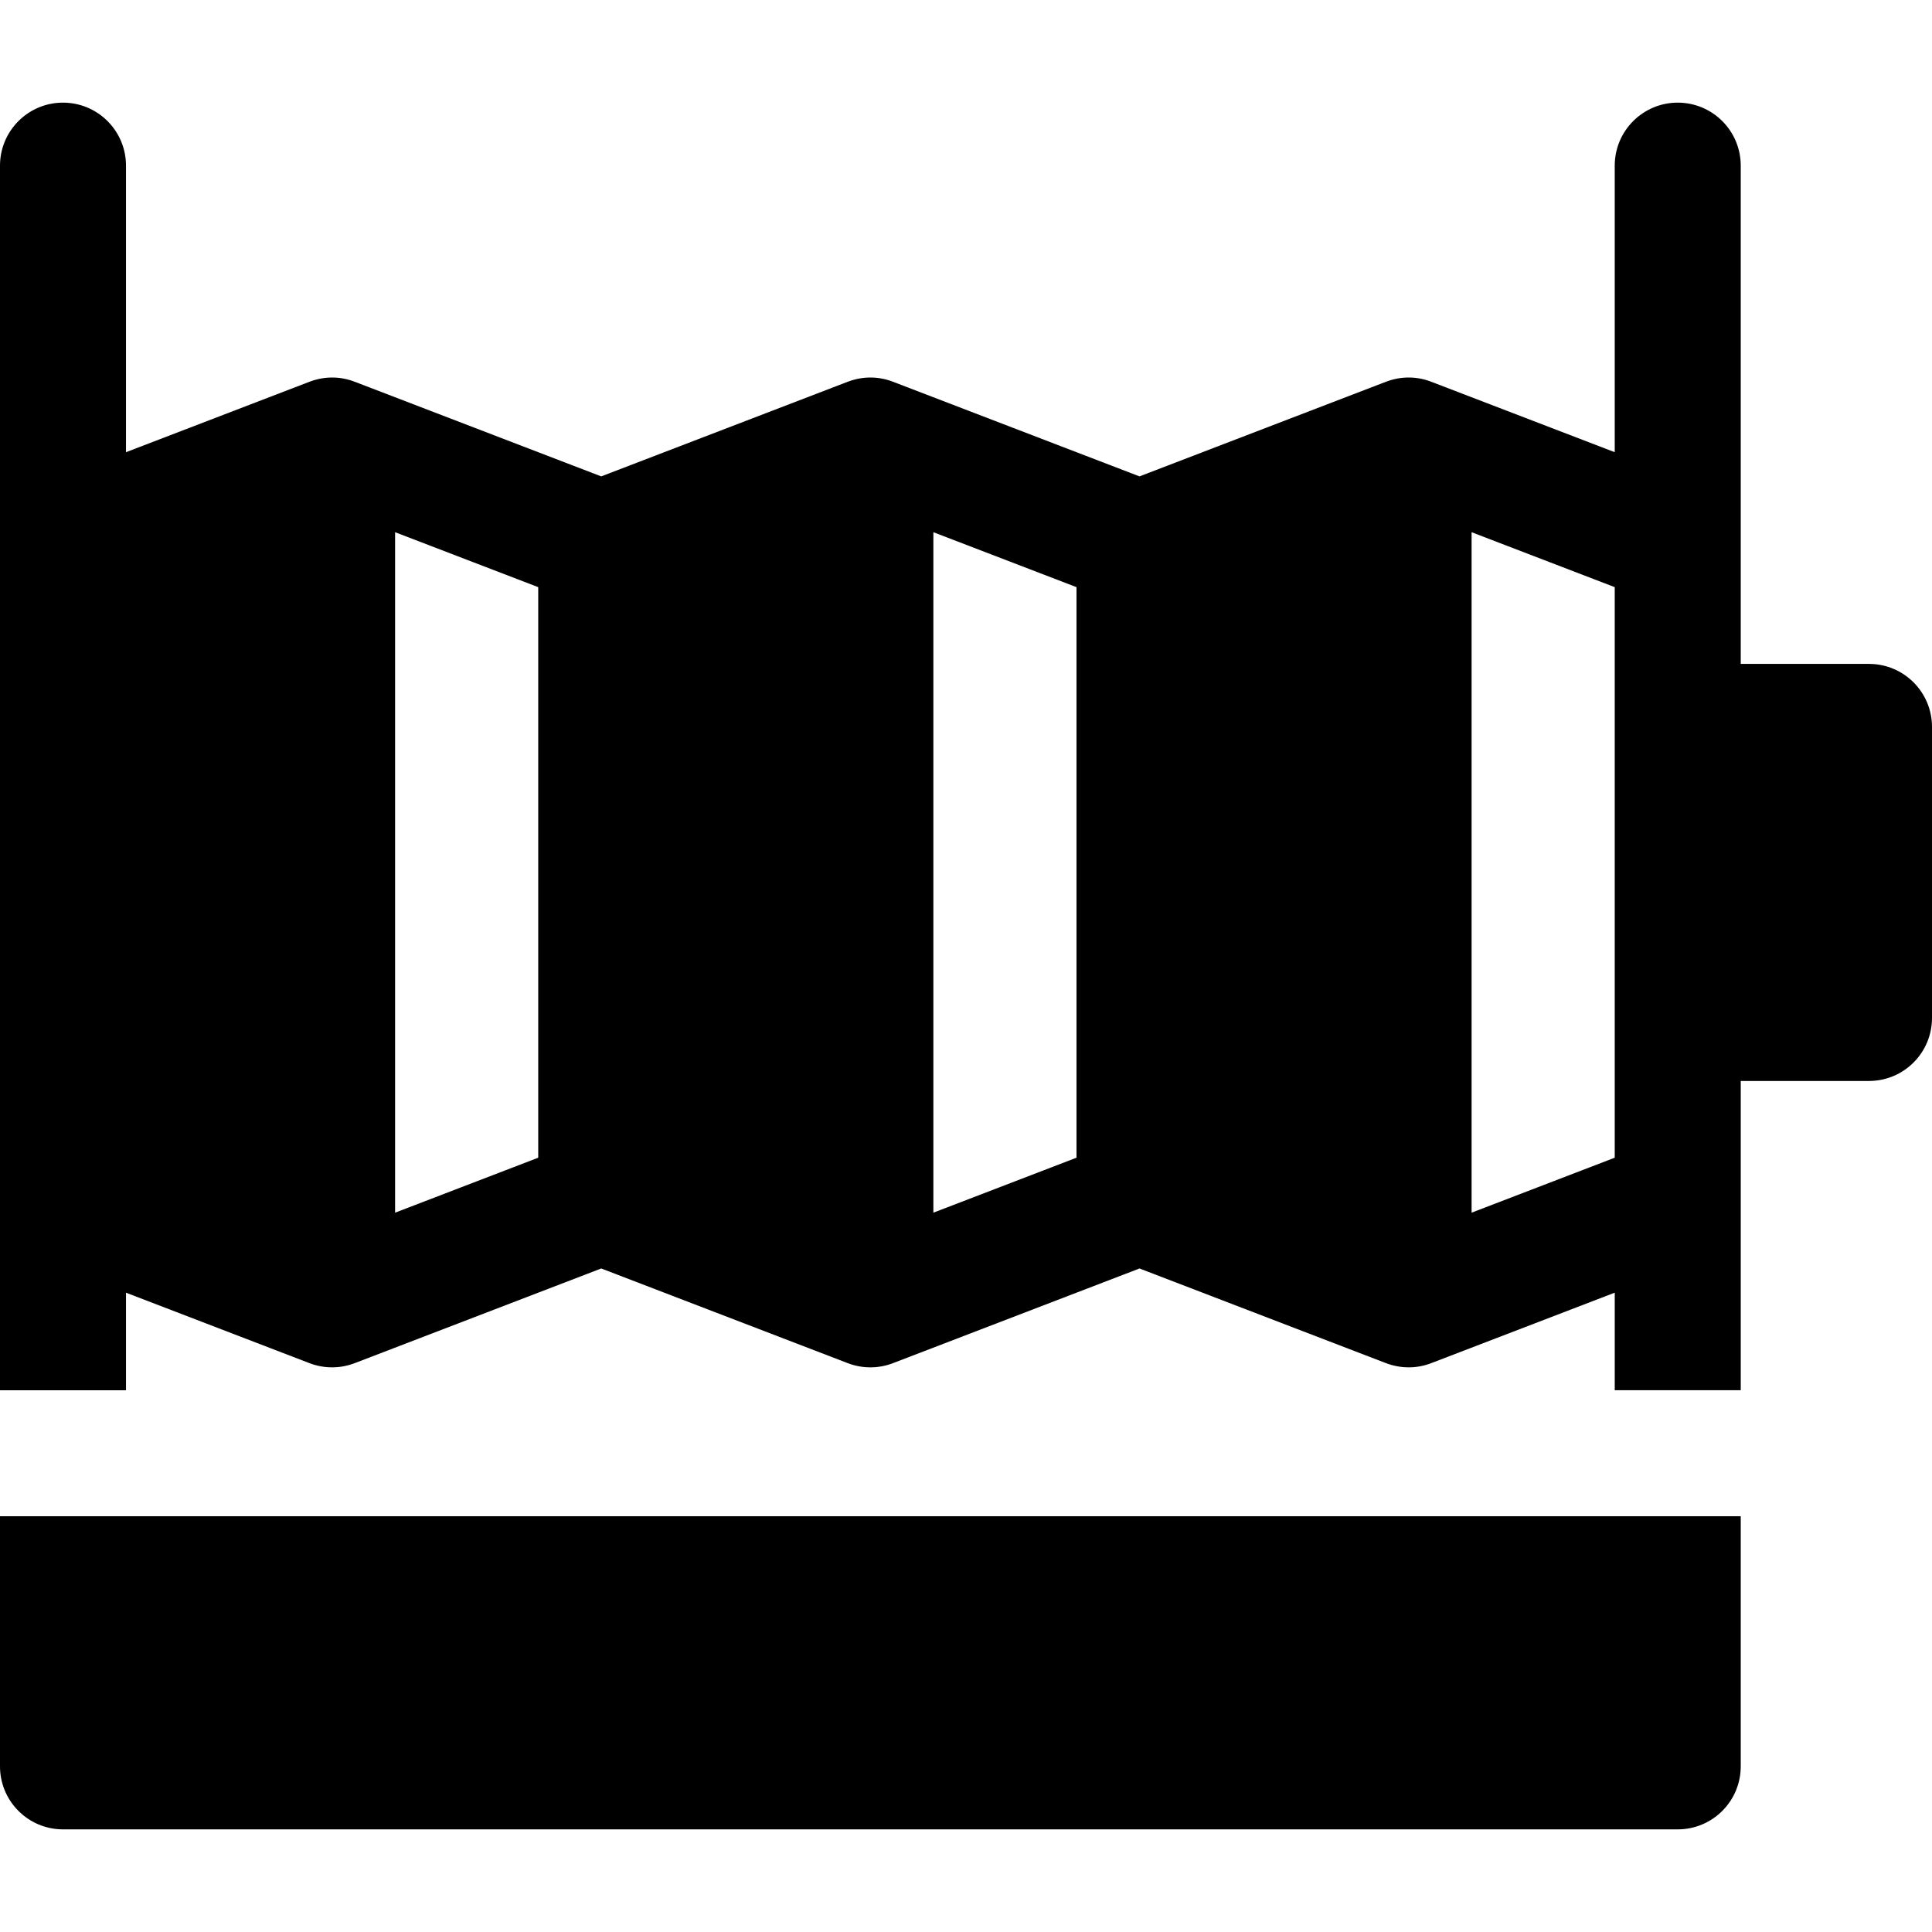
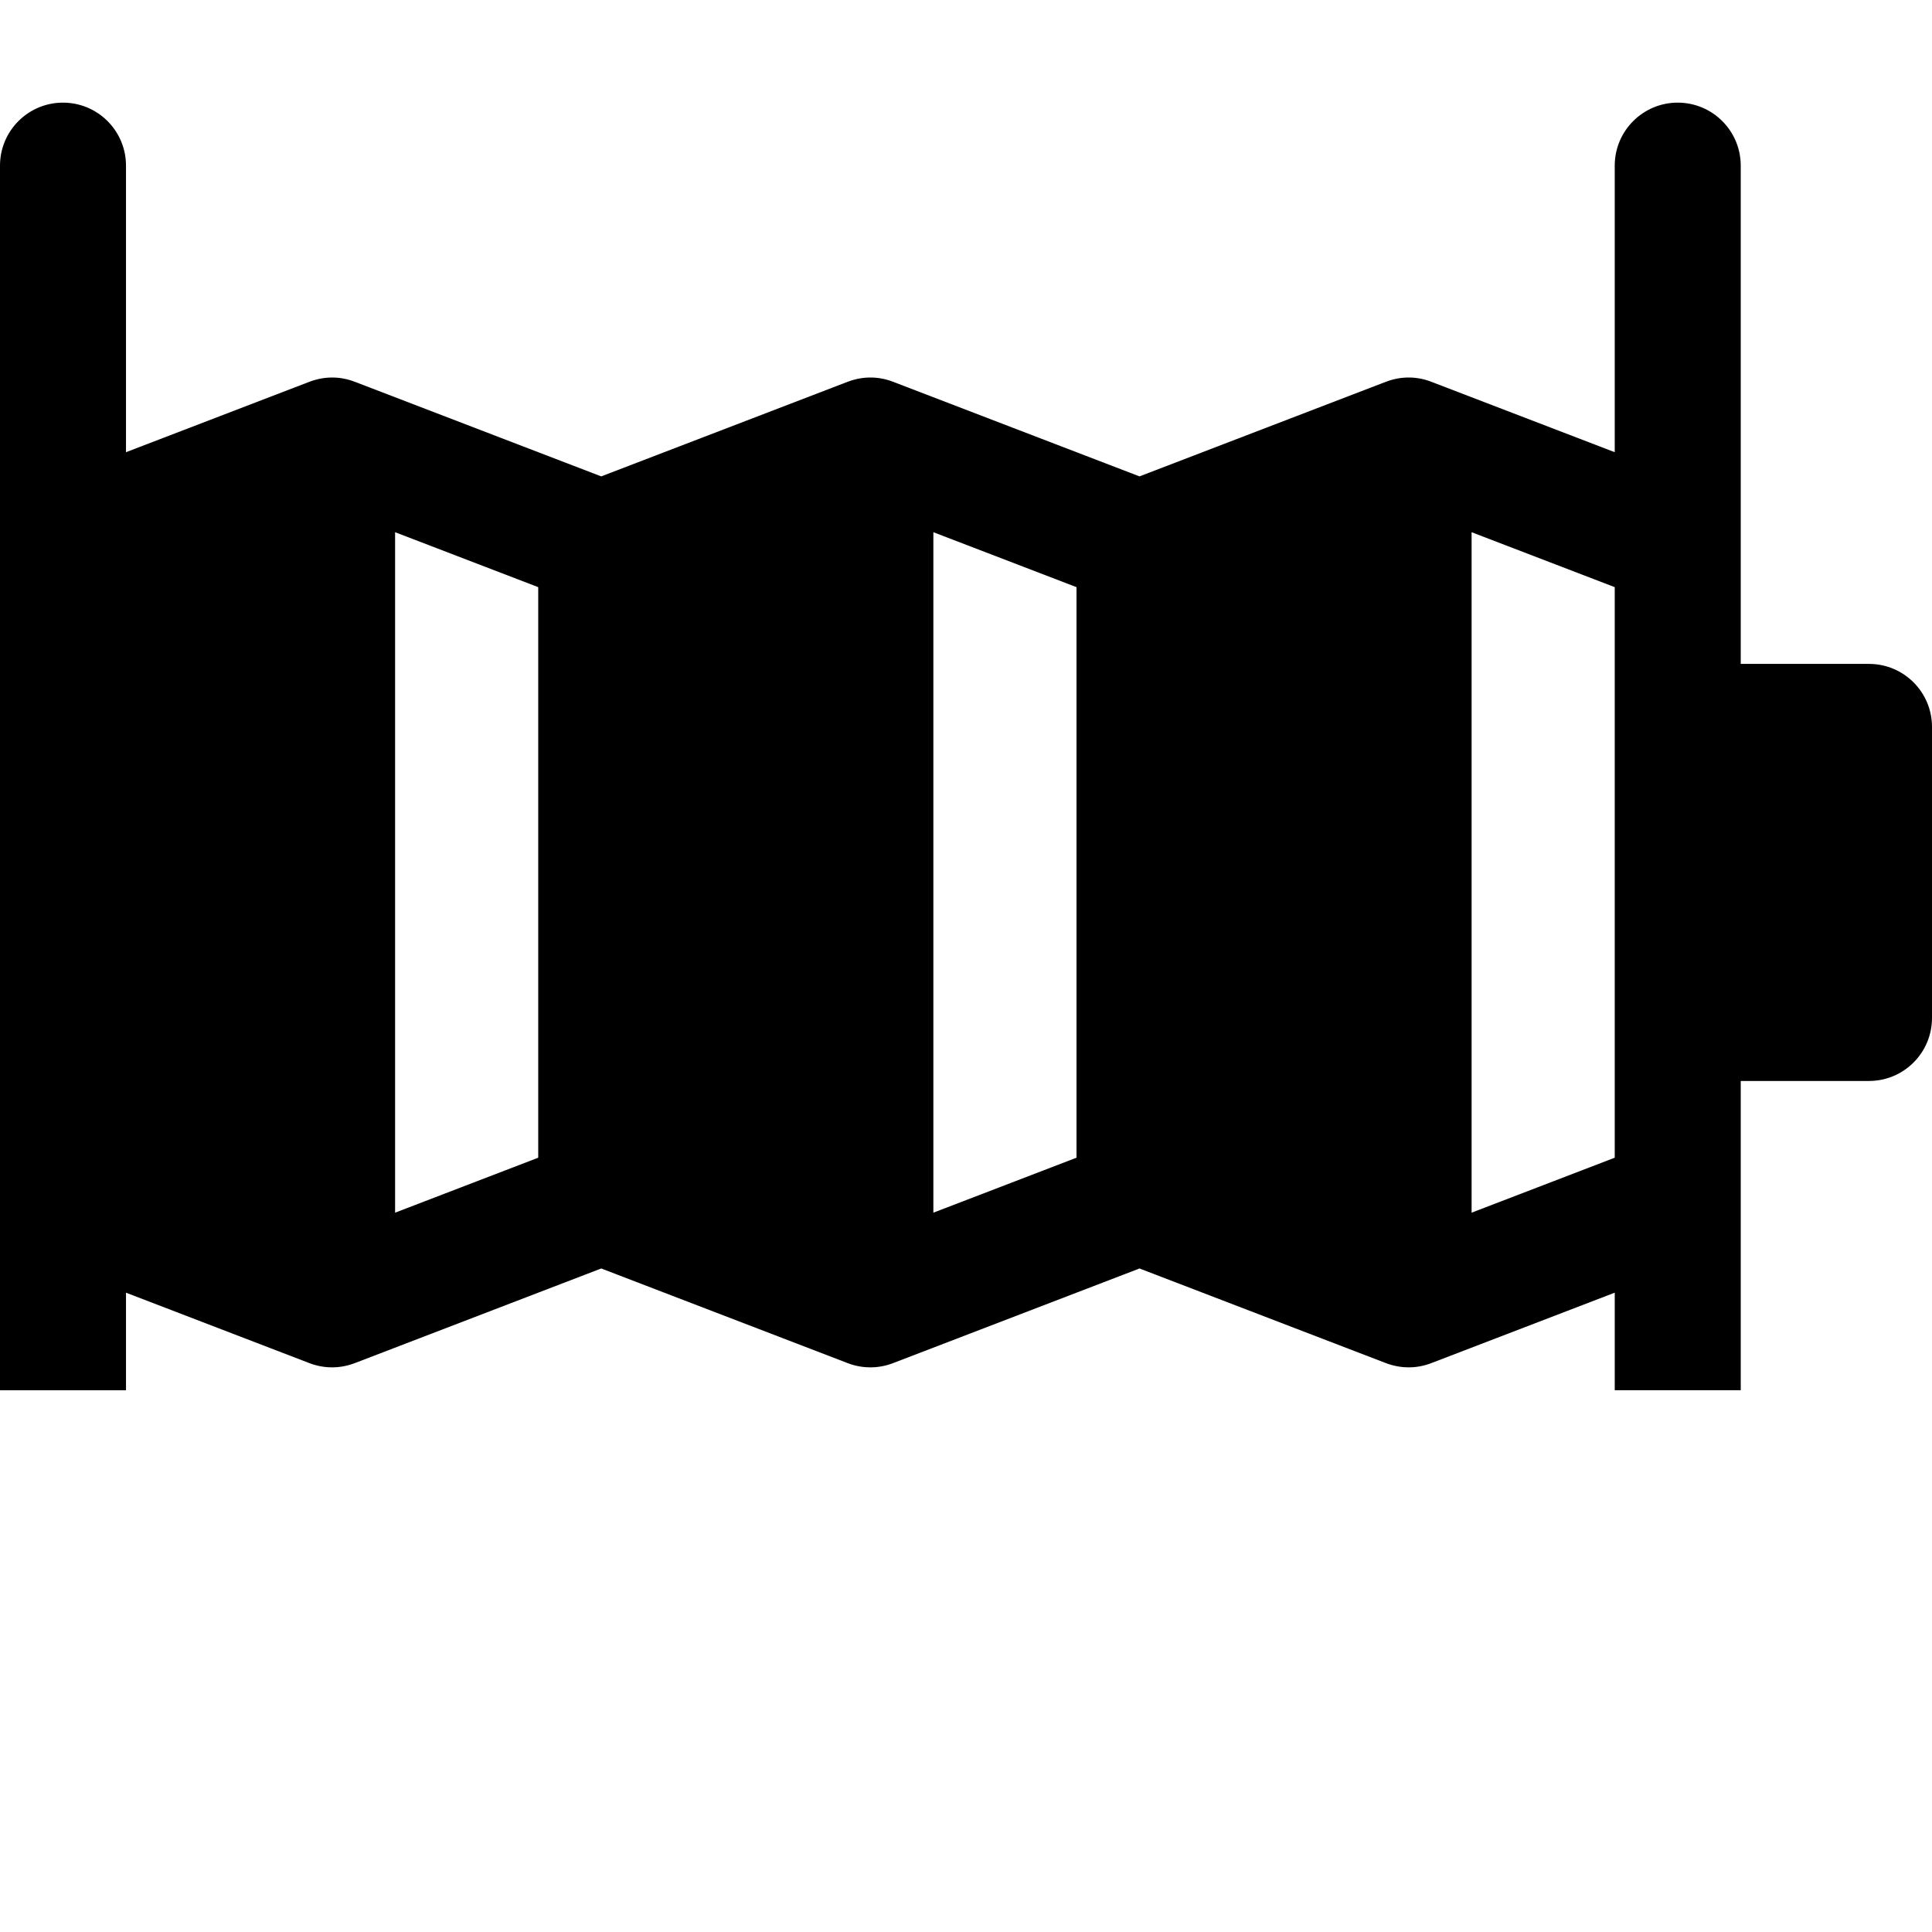
<svg xmlns="http://www.w3.org/2000/svg" fill="#000000" height="800px" width="800px" version="1.1" id="Layer_1" viewBox="0 0 512 512" xml:space="preserve">
  <g>
    <g>
      <g>
-         <path d="M0,468.106c0,9.22,7.475,16.696,16.696,16.696h427.922c9.22,0,16.696-7.475,16.696-16.696V401.82H0V468.106z" />
        <path d="M495.304,175.94h-33.991V43.894c0-9.22-7.475-16.696-16.696-16.696c-9.22,0-16.696,7.475-16.696,16.696v75.942     l-48.632-18.669c-0.002-0.001-0.006-0.002-0.008-0.003l-0.007-0.002c-0.001,0-0.003-0.001-0.004-0.001     c-3.596-1.392-7.717-1.558-11.738-0.077c-0.044,0.017-0.09,0.03-0.135,0.047c-0.03,0.011-0.06,0.02-0.09,0.031l-65.328,25.084     l-65.34-25.084c-0.003-0.001-0.008-0.002-0.011-0.003c-3.593-1.389-7.709-1.554-11.727-0.077     c-0.047,0.018-0.096,0.032-0.142,0.05c-0.029,0.011-0.059,0.019-0.088,0.03l-65.339,25.084l-65.327-25.079     c-0.002-0.001-0.004-0.001-0.007-0.002l-0.007-0.002c-0.001,0-0.003-0.001-0.006-0.001c-3.596-1.391-7.716-1.557-11.737-0.077     c-0.045,0.017-0.09,0.03-0.135,0.047c-0.03,0.011-0.06,0.02-0.09,0.031l-48.633,18.672v-75.94c0-9.22-7.475-16.696-16.696-16.696     S0,34.674,0,43.894c0,4.411,0,316.712,0,324.535h33.391v-25.856l48.514,18.635c0.001,0,0.002,0,0.003,0.001l0.114,0.043     c3.807,1.461,8.007,1.474,11.782,0.063c0.063-0.023,0.128-0.039,0.191-0.063l65.338-25.094l65.339,25.094     c3.946,1.514,8.186,1.448,11.972,0l65.338-25.094l65.211,25.048c0.001,0,0.002,0,0.003,0.001     c4.013,1.543,8.239,1.522,12.085,0.045l48.643-18.681v25.857h33.391v-81.959h33.988c9.22,0,16.696-7.475,16.696-16.696v-77.138     C512,183.415,504.525,175.94,495.304,175.94z M142.637,306.803l-37.933,14.568c0,0,0-180.33,0-180.33l37.932,14.562V306.803z      M285.284,306.803l-37.933,14.568V141.04l37.933,14.562V306.803z M427.921,306.803L427.921,306.803l-37.933,14.568V141.04     l37.933,14.562V306.803z" />
      </g>
    </g>
  </g>
</svg>